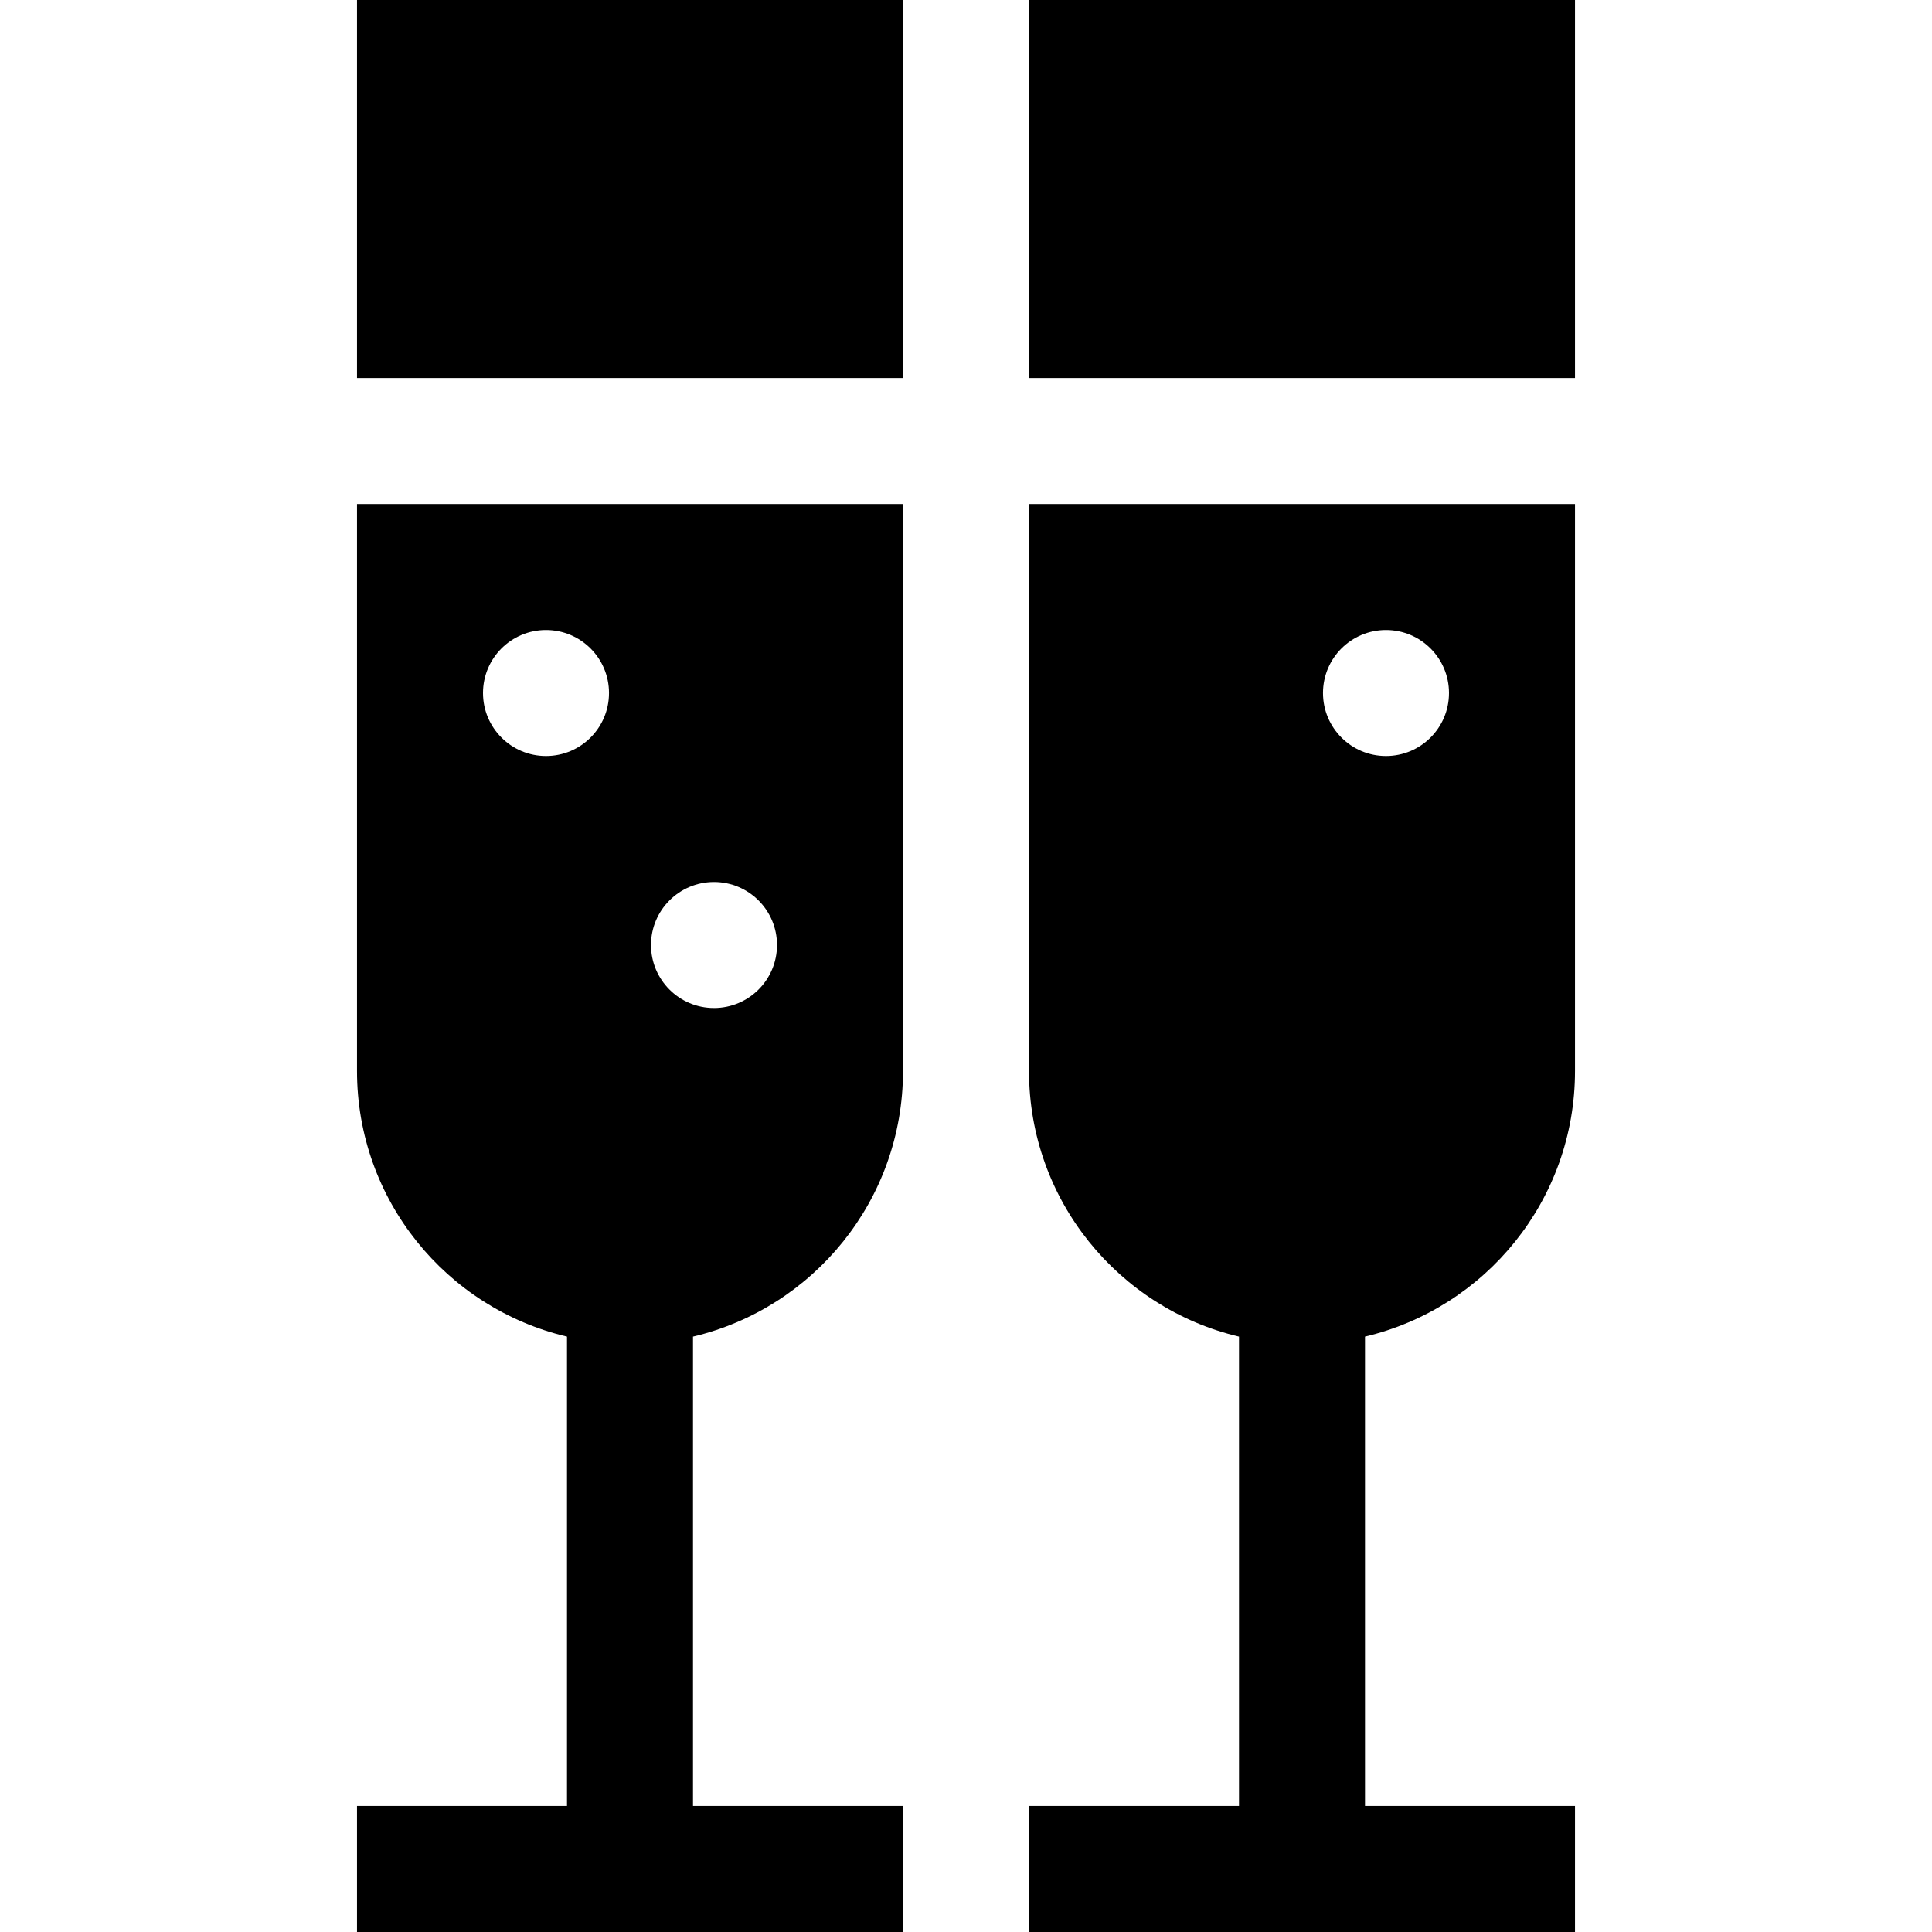
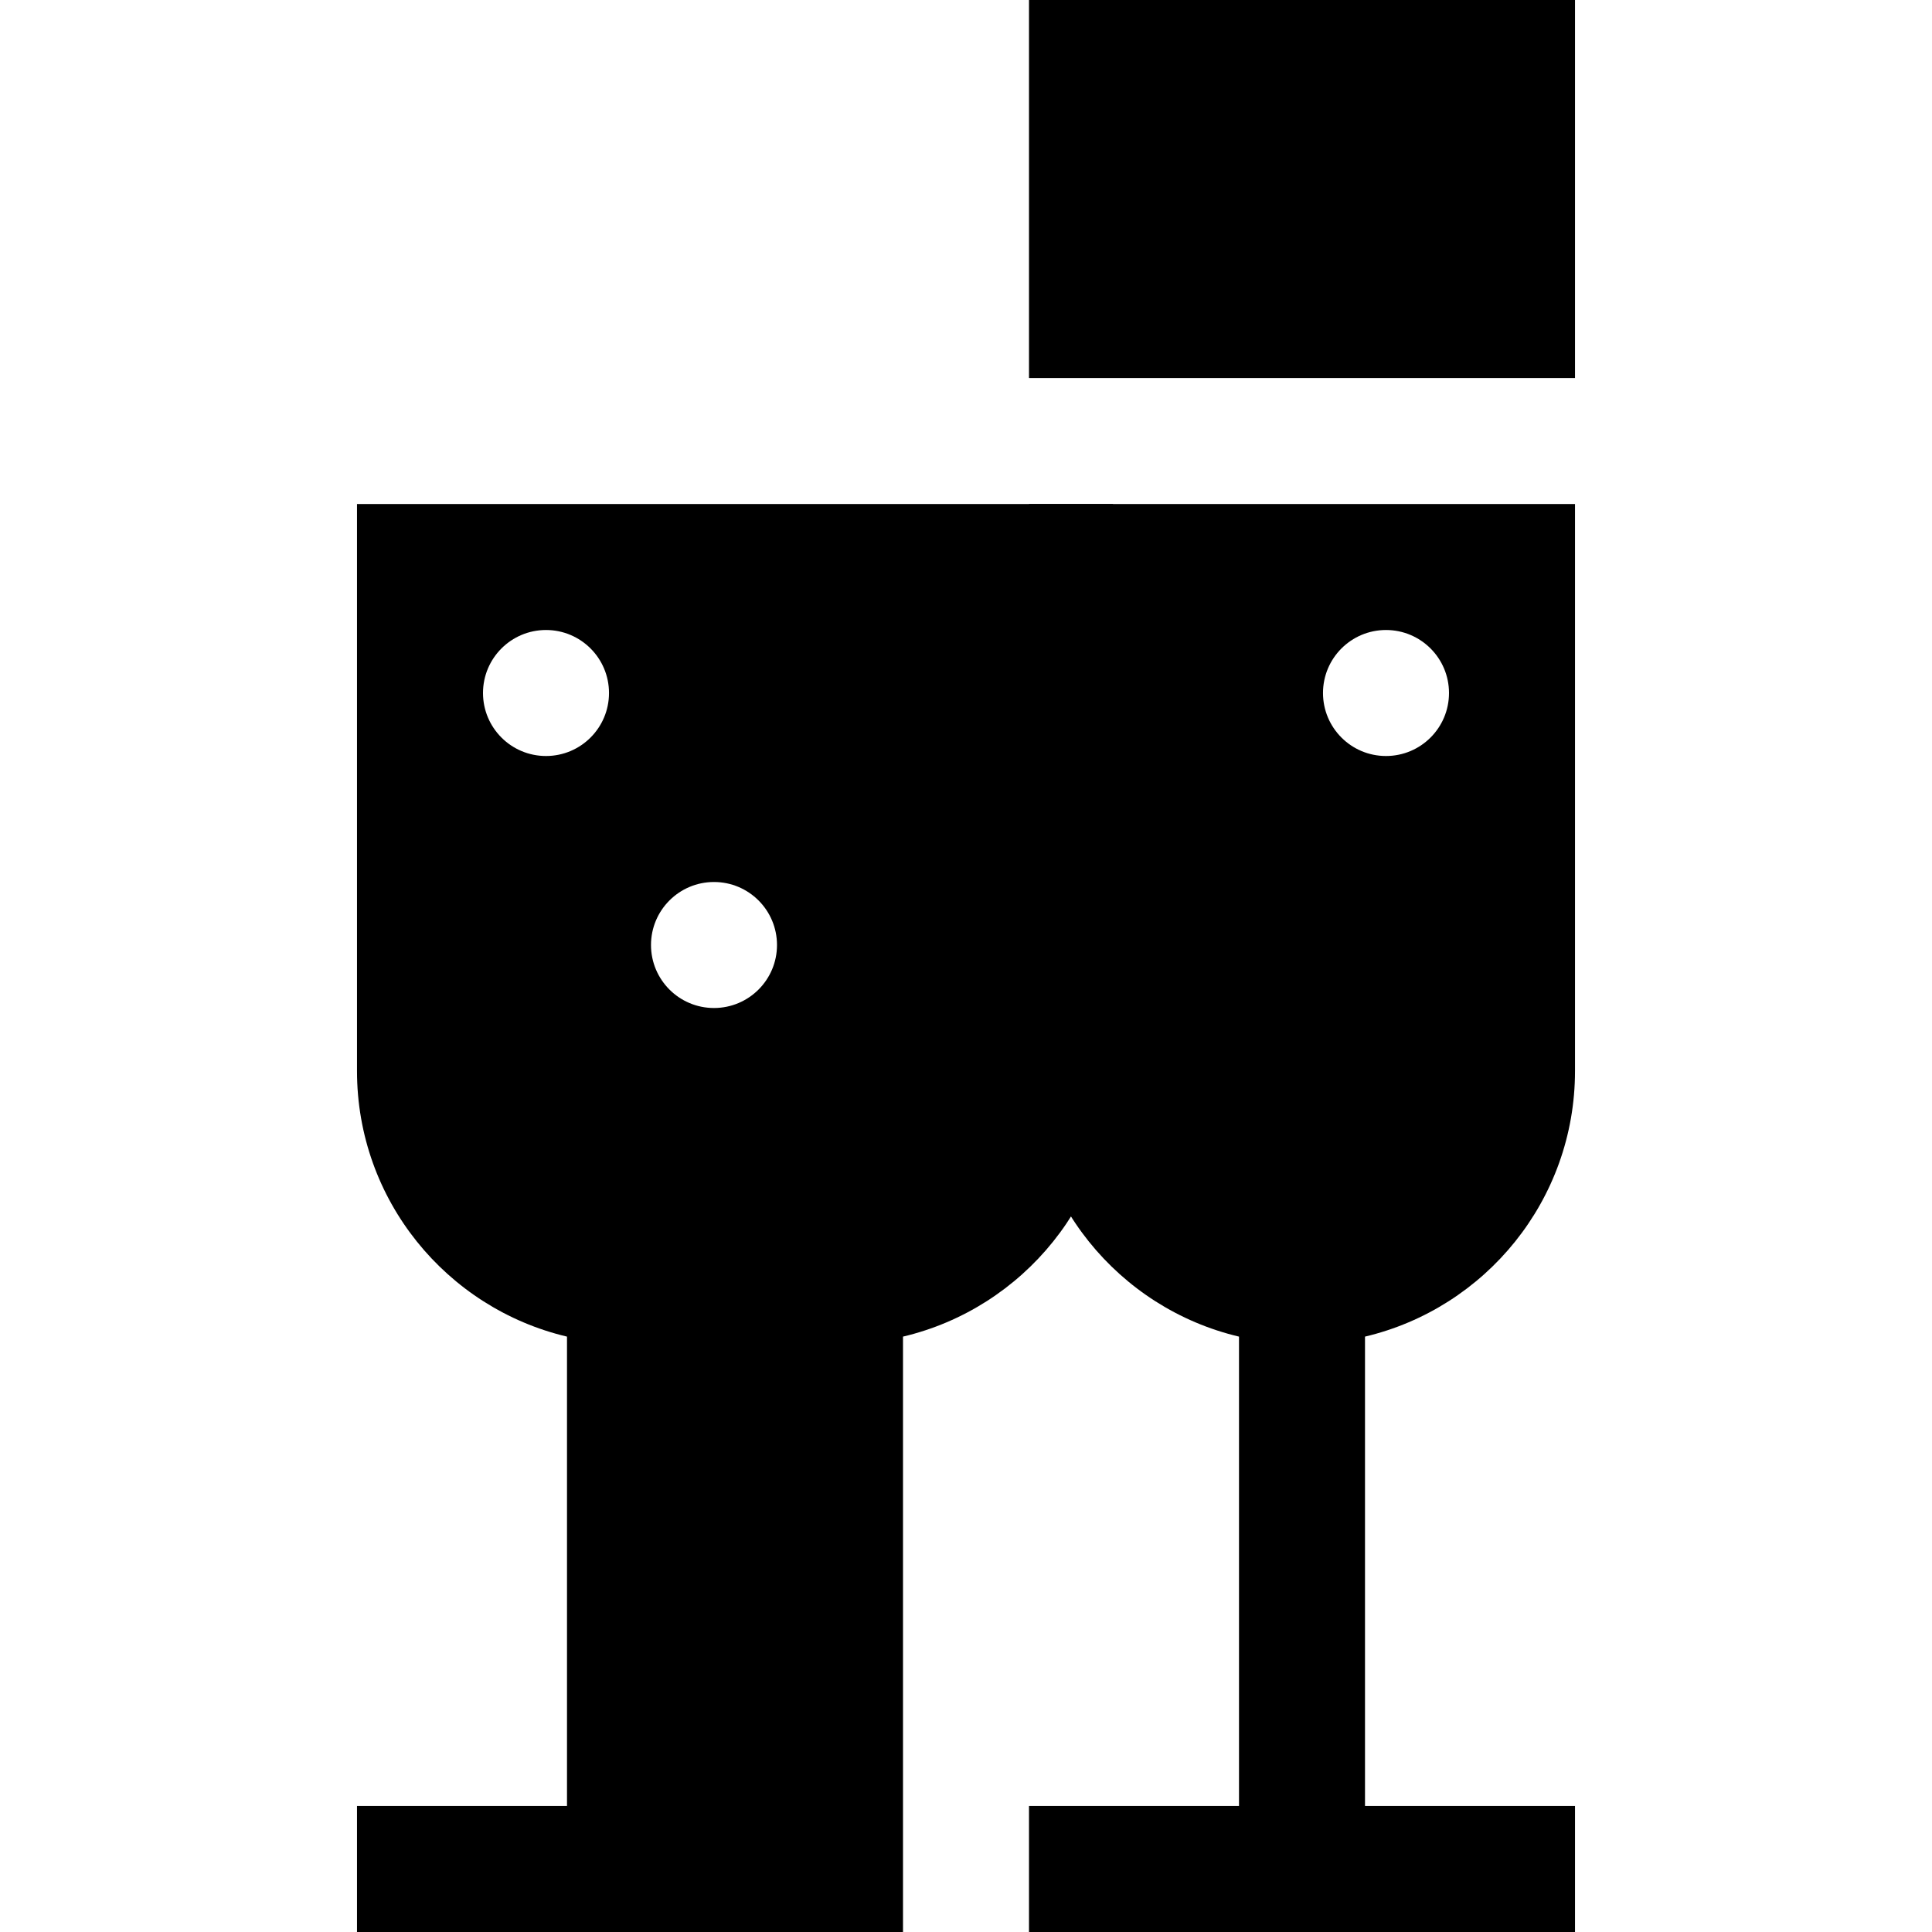
<svg xmlns="http://www.w3.org/2000/svg" version="1.1" id="Layer_1" x="0px" y="0px" viewBox="0 0 512 512" style="enable-background:new 0 0 512 512;" xml:space="preserve">
  <g>
    <g>
      <g>
-         <path d="M94.609,283.827c0,34.207,23.748,62.85,55.652,70.39v124.392H94.609V512h144.696v-33.391h-55.652V354.217     c31.904-7.54,55.652-36.183,55.652-70.39V133.565H94.609V283.827z M189.217,233.739c9.22,0,16.696,7.475,16.696,16.696     c0,9.22-7.475,16.696-16.696,16.696s-16.696-7.475-16.696-16.696C172.522,241.214,179.997,233.739,189.217,233.739z      M144.696,166.957c9.22,0,16.696,7.475,16.696,16.696c0,9.22-7.475,16.696-16.696,16.696S128,192.873,128,183.652     C128,174.432,135.475,166.957,144.696,166.957z" />
-         <rect x="94.609" y="0" width="144.696" height="100.174" />
+         <path d="M94.609,283.827c0,34.207,23.748,62.85,55.652,70.39v124.392H94.609V512h144.696v-33.391V354.217     c31.904-7.54,55.652-36.183,55.652-70.39V133.565H94.609V283.827z M189.217,233.739c9.22,0,16.696,7.475,16.696,16.696     c0,9.22-7.475,16.696-16.696,16.696s-16.696-7.475-16.696-16.696C172.522,241.214,179.997,233.739,189.217,233.739z      M144.696,166.957c9.22,0,16.696,7.475,16.696,16.696c0,9.22-7.475,16.696-16.696,16.696S128,192.873,128,183.652     C128,174.432,135.475,166.957,144.696,166.957z" />
      </g>
    </g>
  </g>
  <g>
    <g>
      <g>
        <path d="M272.696,283.827c0,34.207,23.748,62.85,55.652,70.39v124.392h-55.652V512h144.696v-33.391h-55.652V354.217     c31.903-7.54,55.652-36.183,55.652-70.39V133.565H272.696V283.827z M367.304,166.957c9.22,0,16.696,7.475,16.696,16.696     c0,9.22-7.475,16.696-16.696,16.696c-9.22,0-16.696-7.475-16.696-16.696C350.609,174.432,358.084,166.957,367.304,166.957z" />
        <rect x="272.696" y="0" width="144.696" height="100.174" />
      </g>
    </g>
  </g>
  <g>
</g>
  <g>
</g>
  <g>
</g>
  <g>
</g>
  <g>
</g>
  <g>
</g>
  <g>
</g>
  <g>
</g>
  <g>
</g>
  <g>
</g>
  <g>
</g>
  <g>
</g>
  <g>
</g>
  <g>
</g>
  <g>
</g>
</svg>